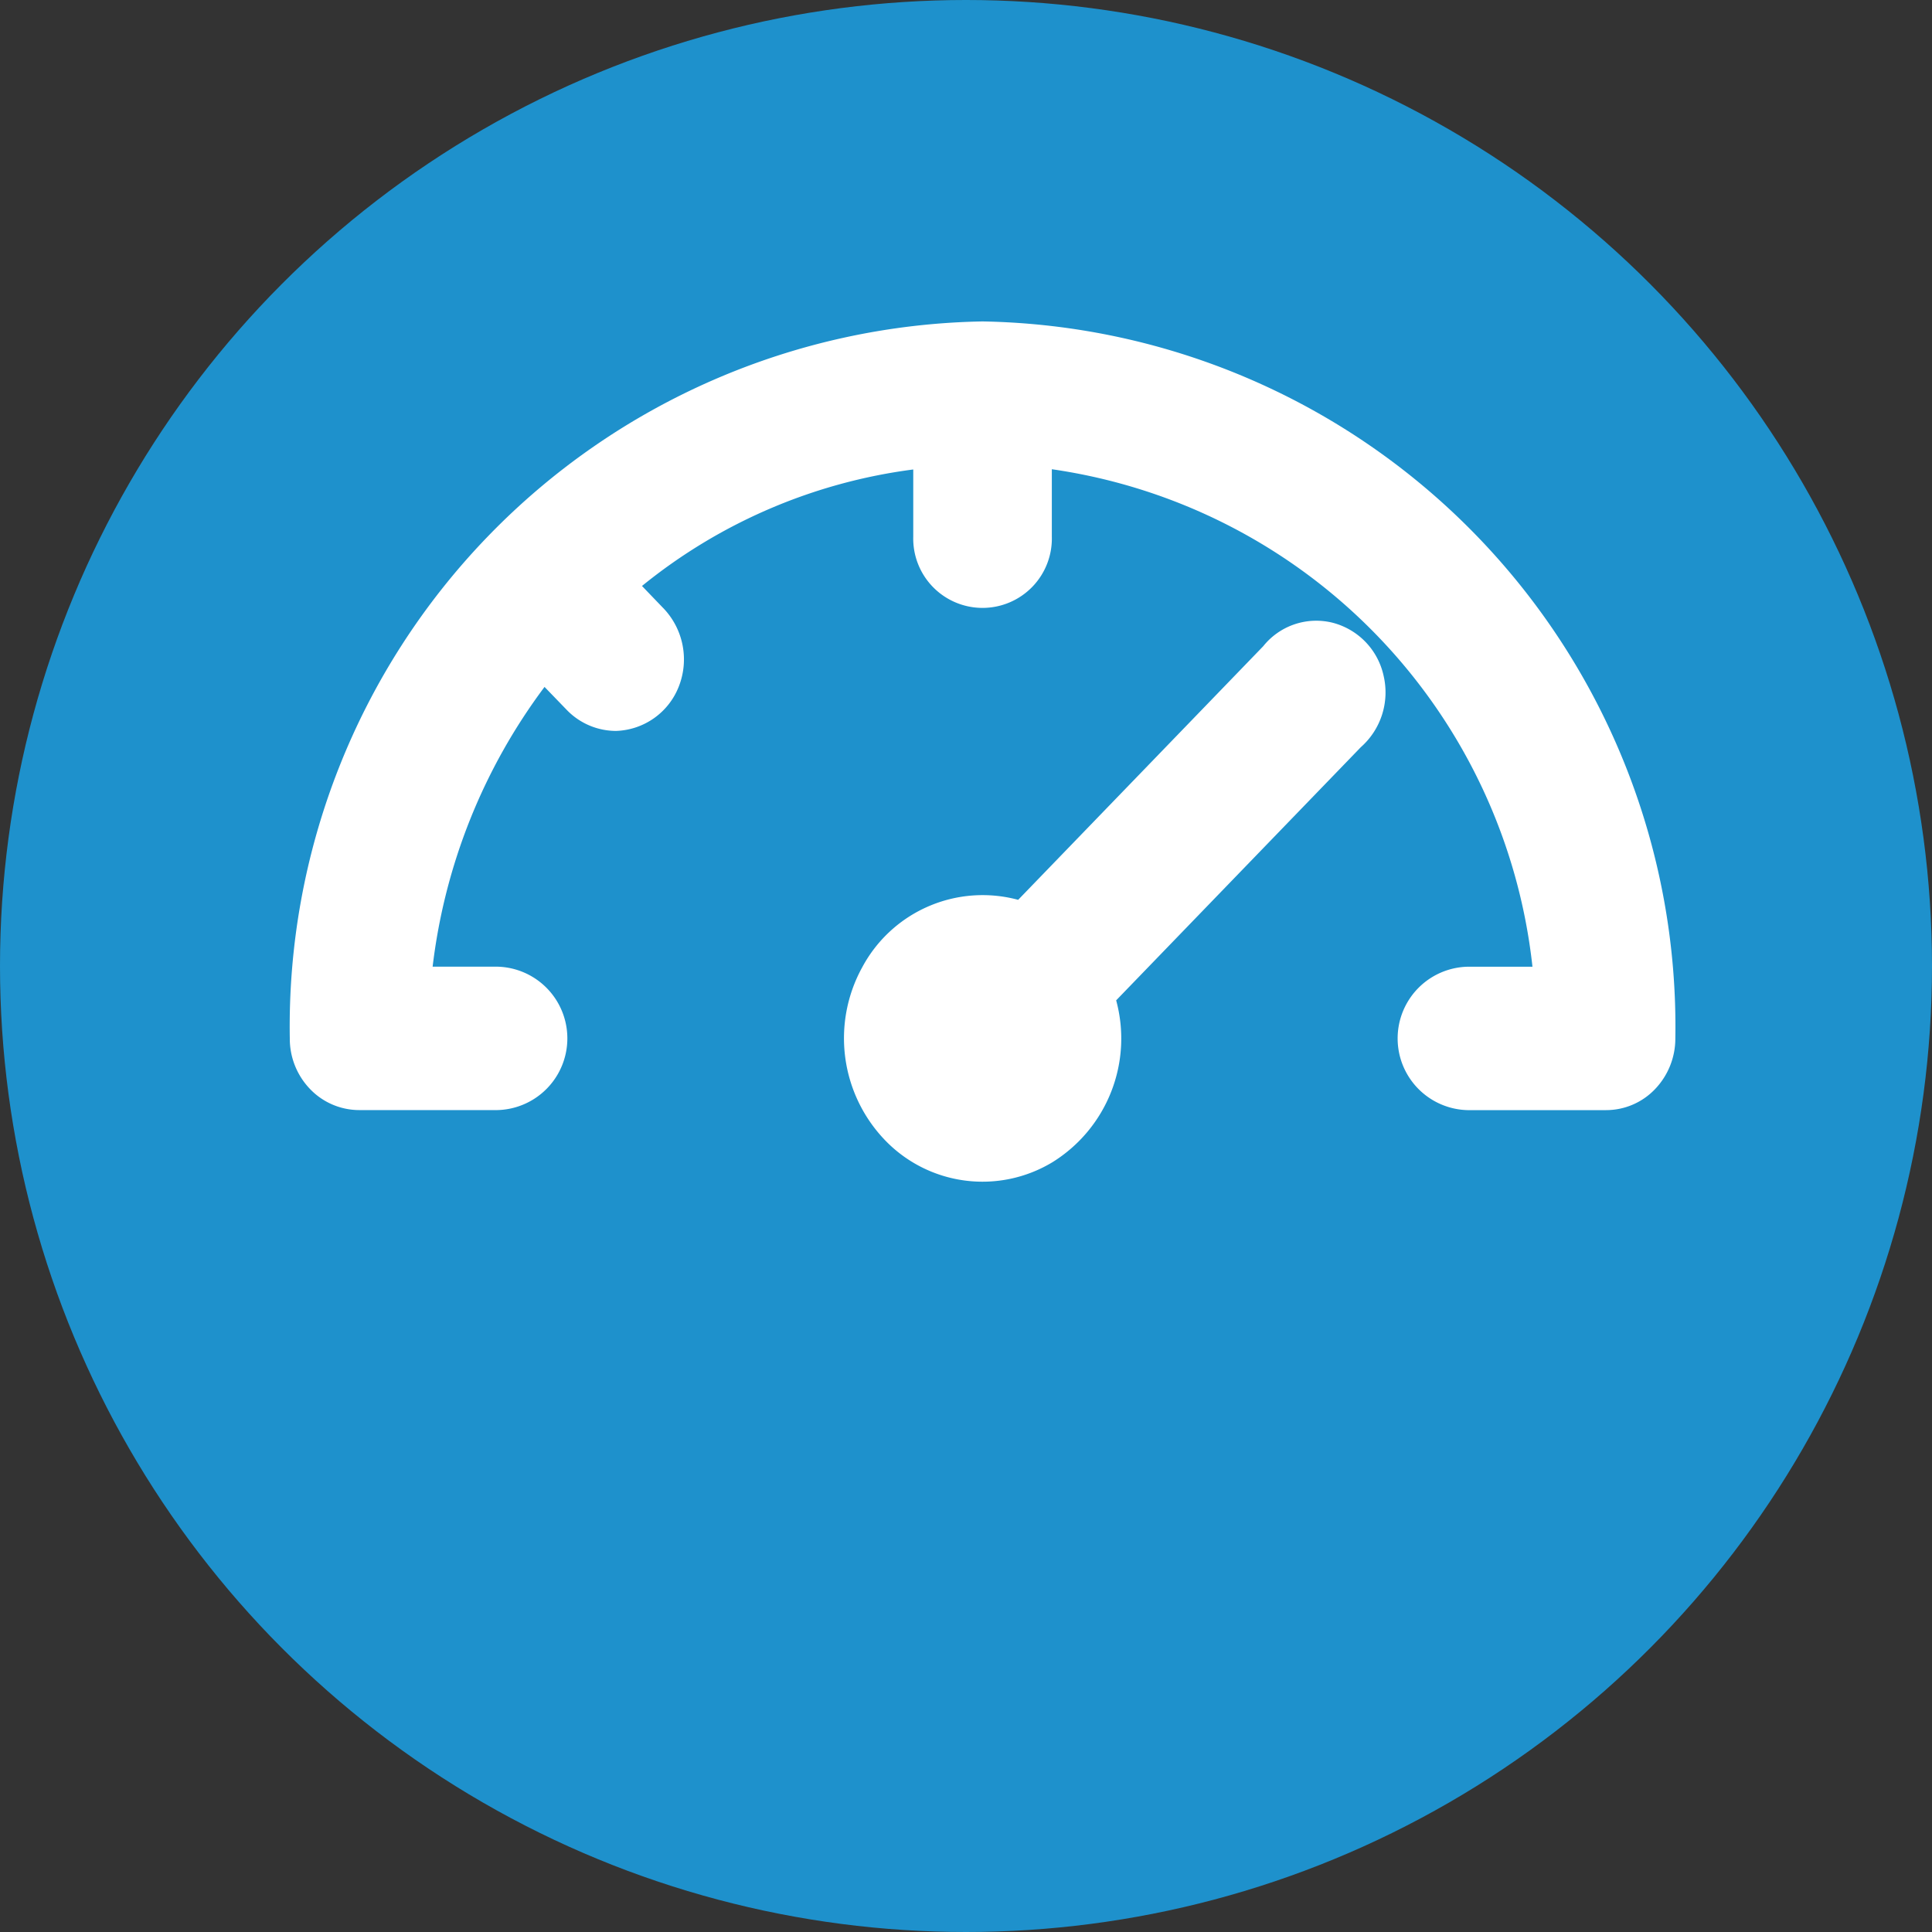
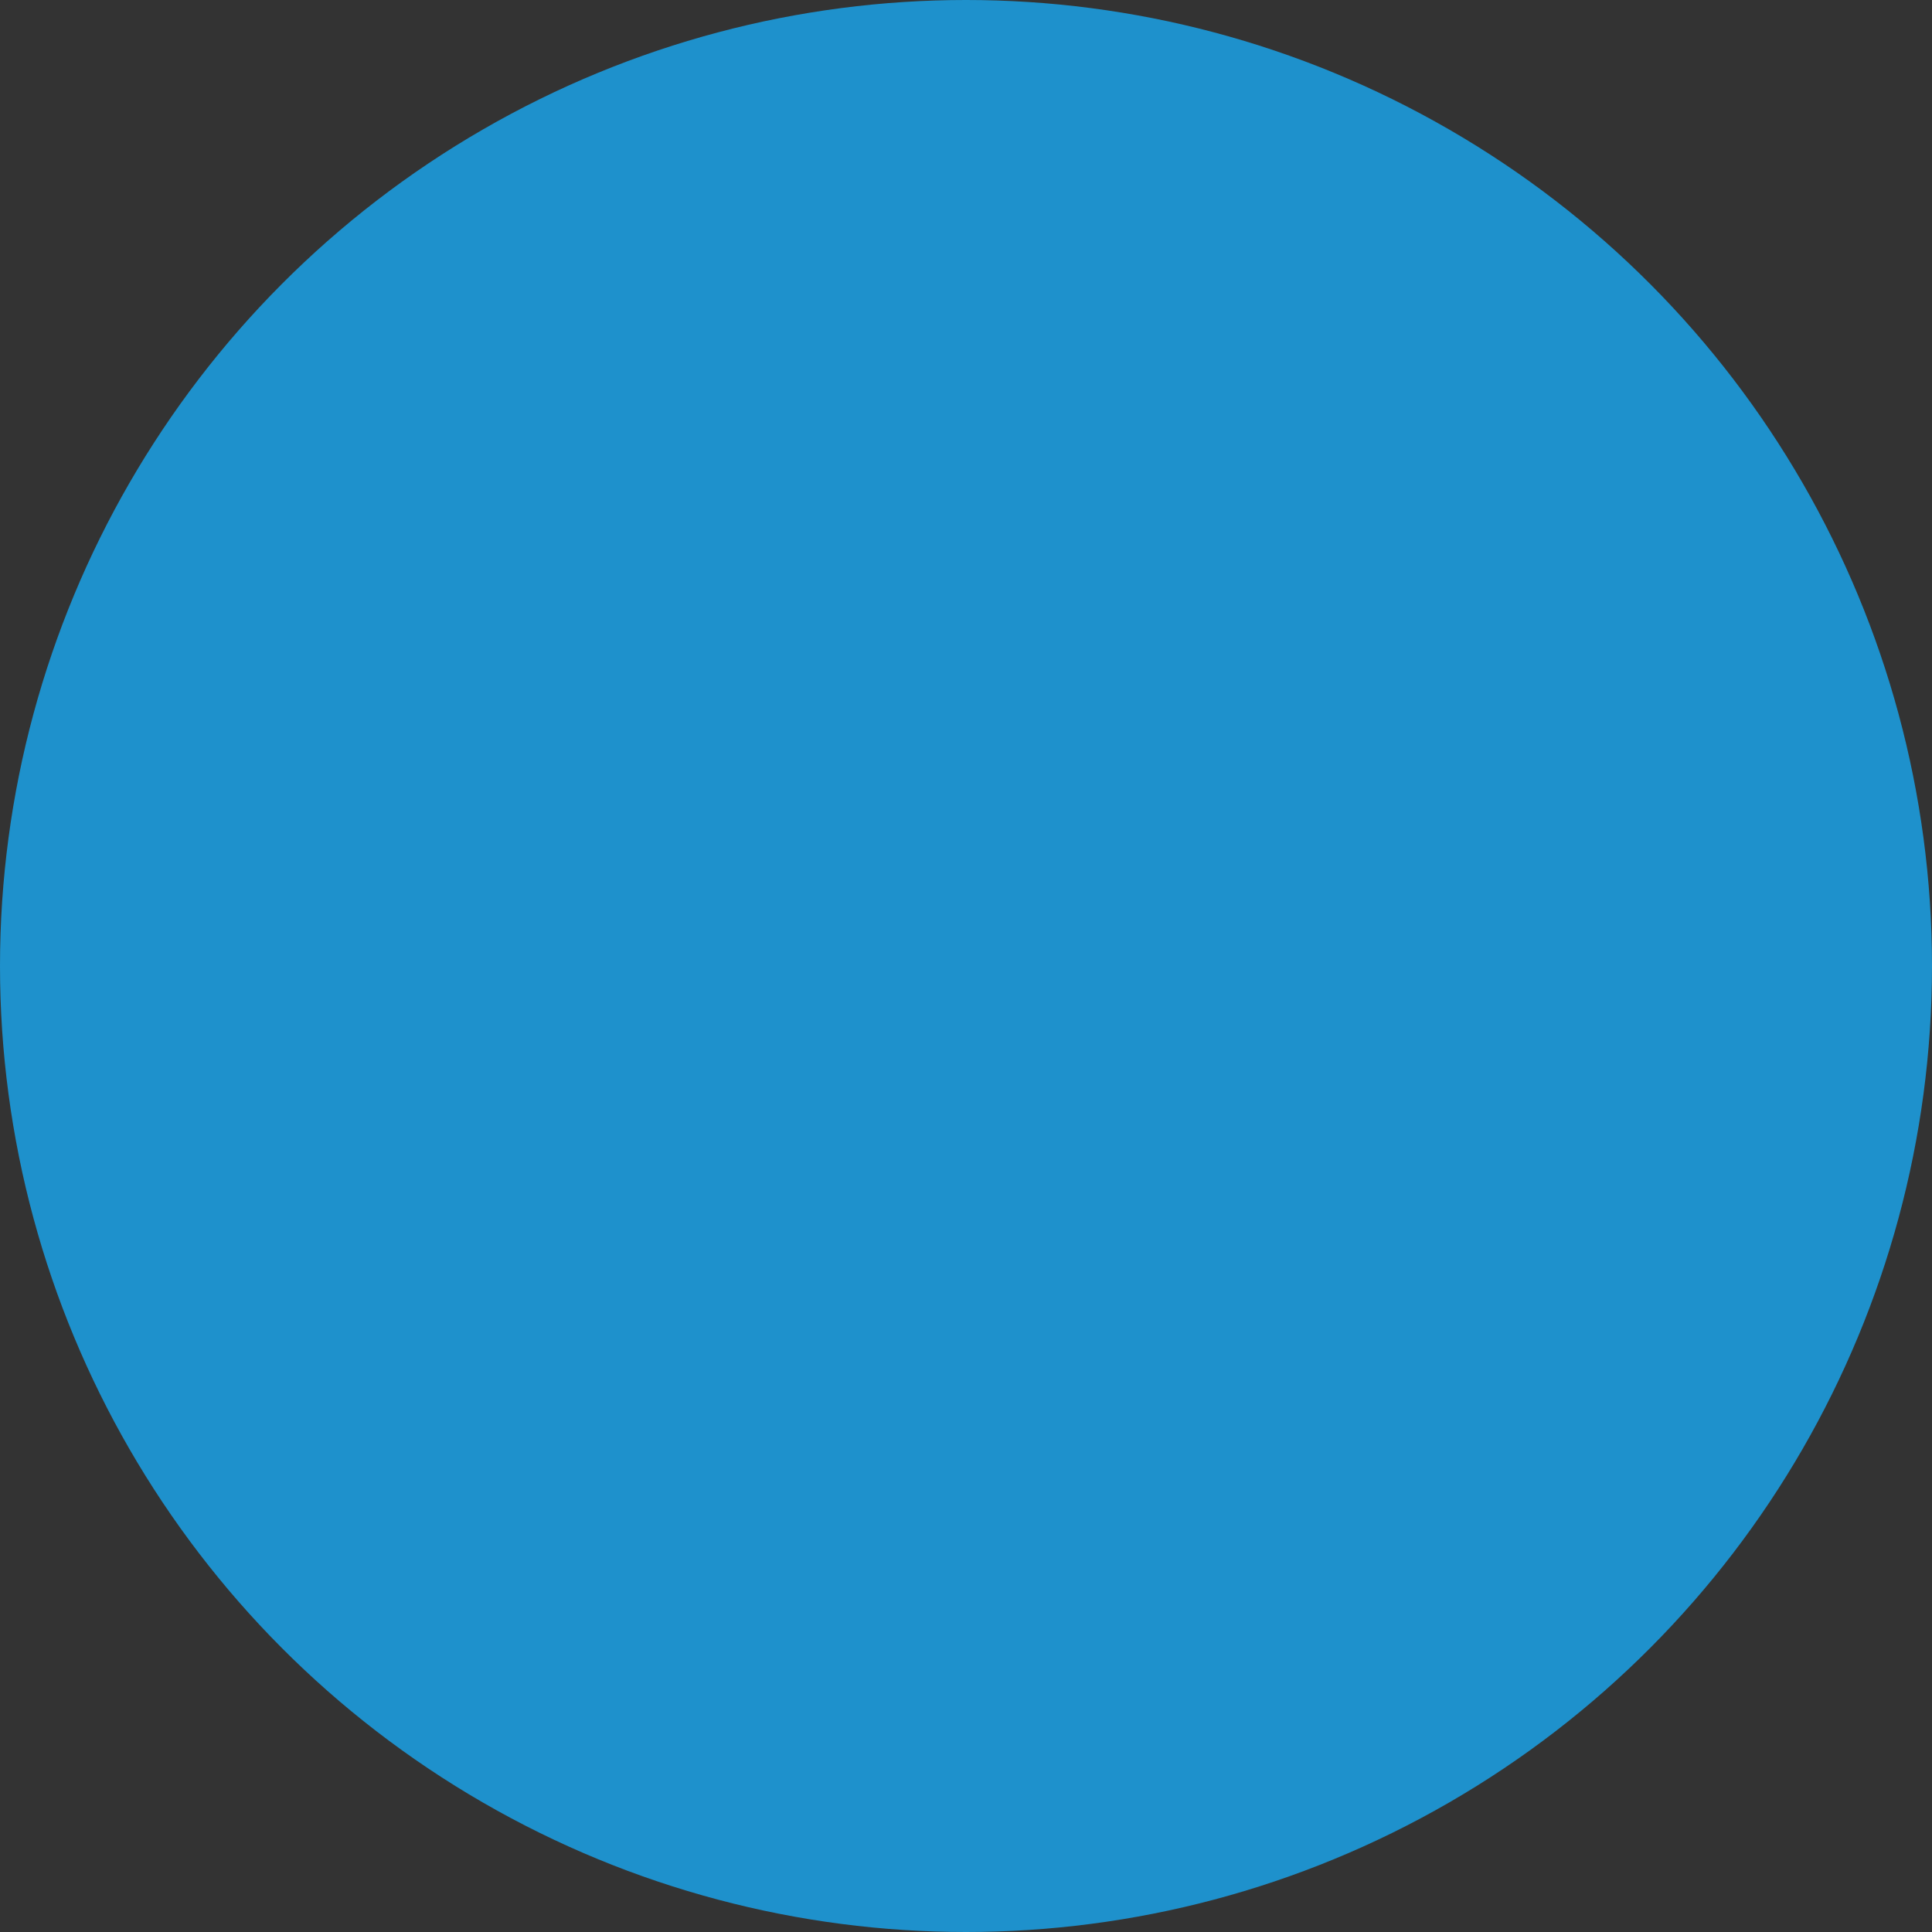
<svg xmlns="http://www.w3.org/2000/svg" width="40" height="40" viewBox="0 0 40 40">
  <rect x="0" y="0" width="40" height="40" fill="#333333" stroke="none" />
  <g id="806" data-name="806" transform="translate(-260 -1065)">
    <circle id="13" data-name="13" cx="20" cy="20" r="20" transform="translate(260 1065)" fill="#1e91cc" />
    <g id="66" data-name="66" transform="translate(-573 392)">
-       <path id="14" data-name="14" d="M27.08,197.375l5.074-5.251a1.406,1.406,0,0,1,1.429-.488,1.454,1.454,0,0,1,1.063,1.1,1.512,1.512,0,0,1-.471,1.478l-5.066,5.242a3.014,3.014,0,0,1-1.317,3.35,2.8,2.8,0,0,1-3.469-.455,3.046,3.046,0,0,1-.469-3.584A2.827,2.827,0,0,1,27.08,197.375Zm-7.786-6.5a11.184,11.184,0,0,1,5.614-2.41v1.393a1.435,1.435,0,1,0,2.869,0V188.46a11.687,11.687,0,0,1,9.951,10.3H36.383a1.485,1.485,0,0,0,0,2.969h2.869a1.4,1.4,0,0,0,1.014-.435,1.513,1.513,0,0,0,.42-1.05A14.6,14.6,0,0,0,26.343,185.4,14.6,14.6,0,0,0,12,200.243a1.5,1.5,0,0,0,.42,1.05,1.412,1.412,0,0,0,1.014.435H16.3a1.485,1.485,0,0,0,0-2.969H14.957a12.034,12.034,0,0,1,2.317-5.792l.463.479a1.42,1.42,0,0,0,1.017.432,1.445,1.445,0,0,0,1.3-.92,1.532,1.532,0,0,0-.3-1.6l-.466-.485Z" transform="translate(827 494.255)" fill="#fff" />
-     </g>
+       </g>
  </g>
</svg>